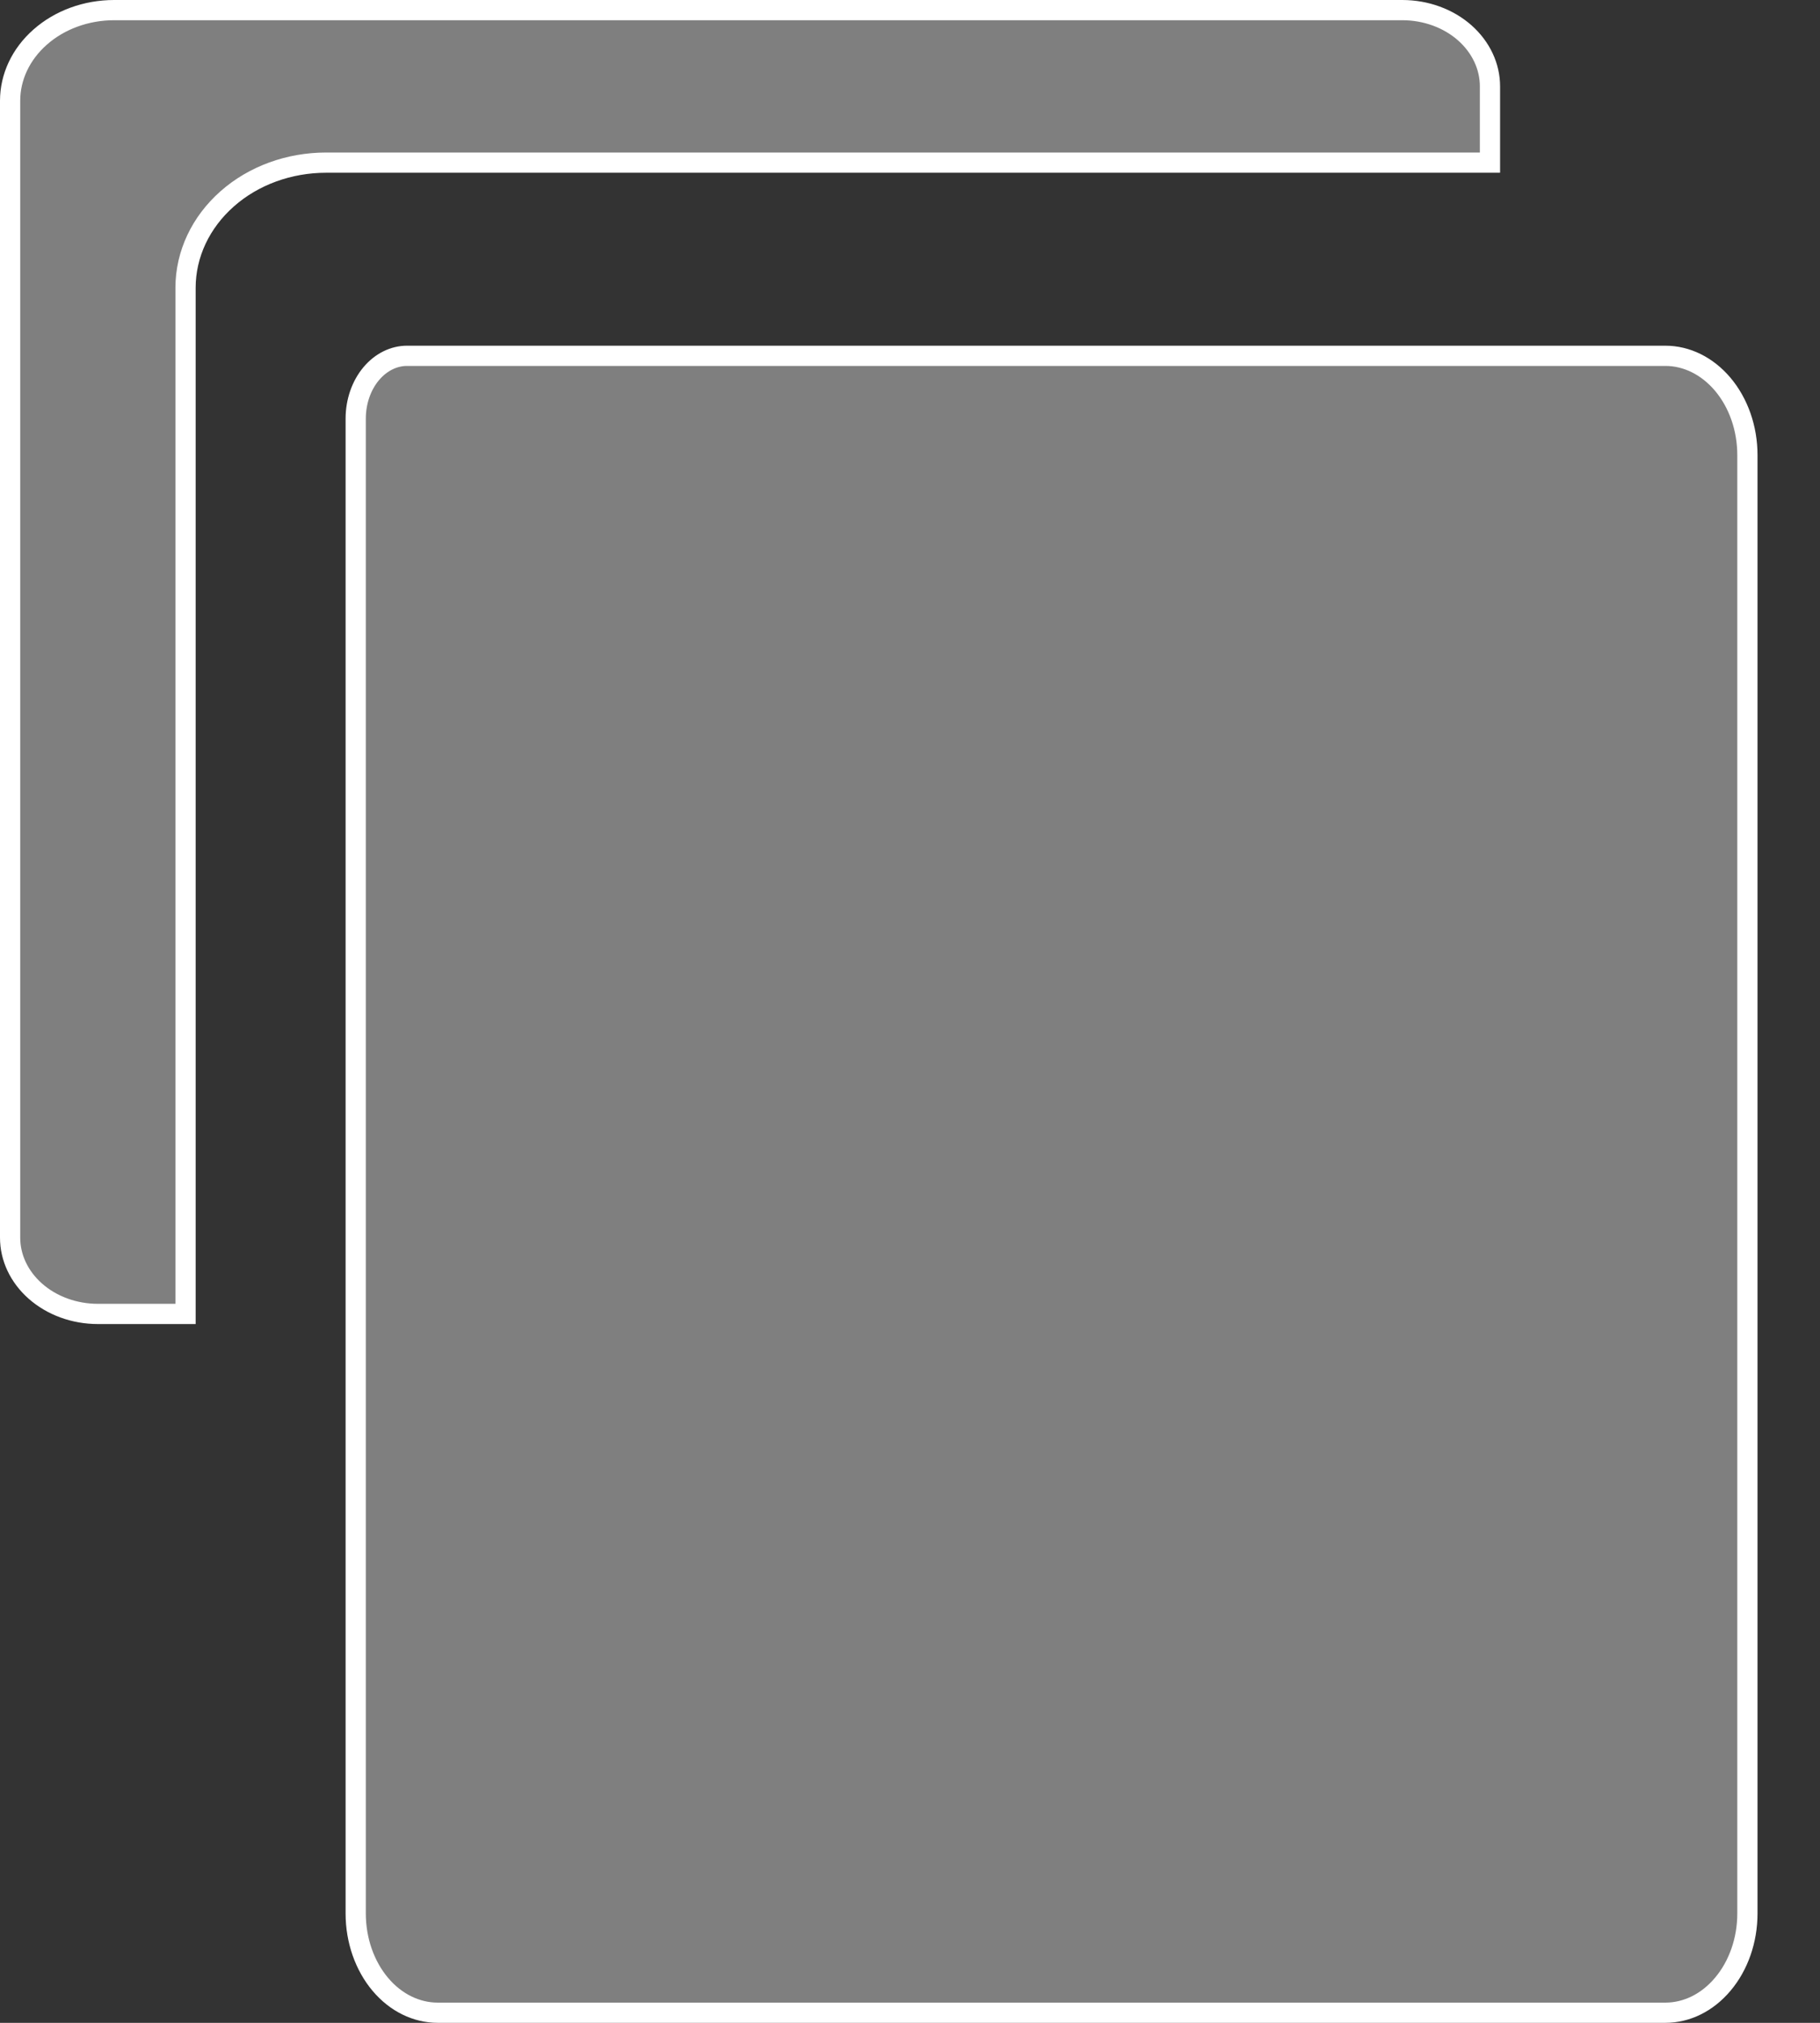
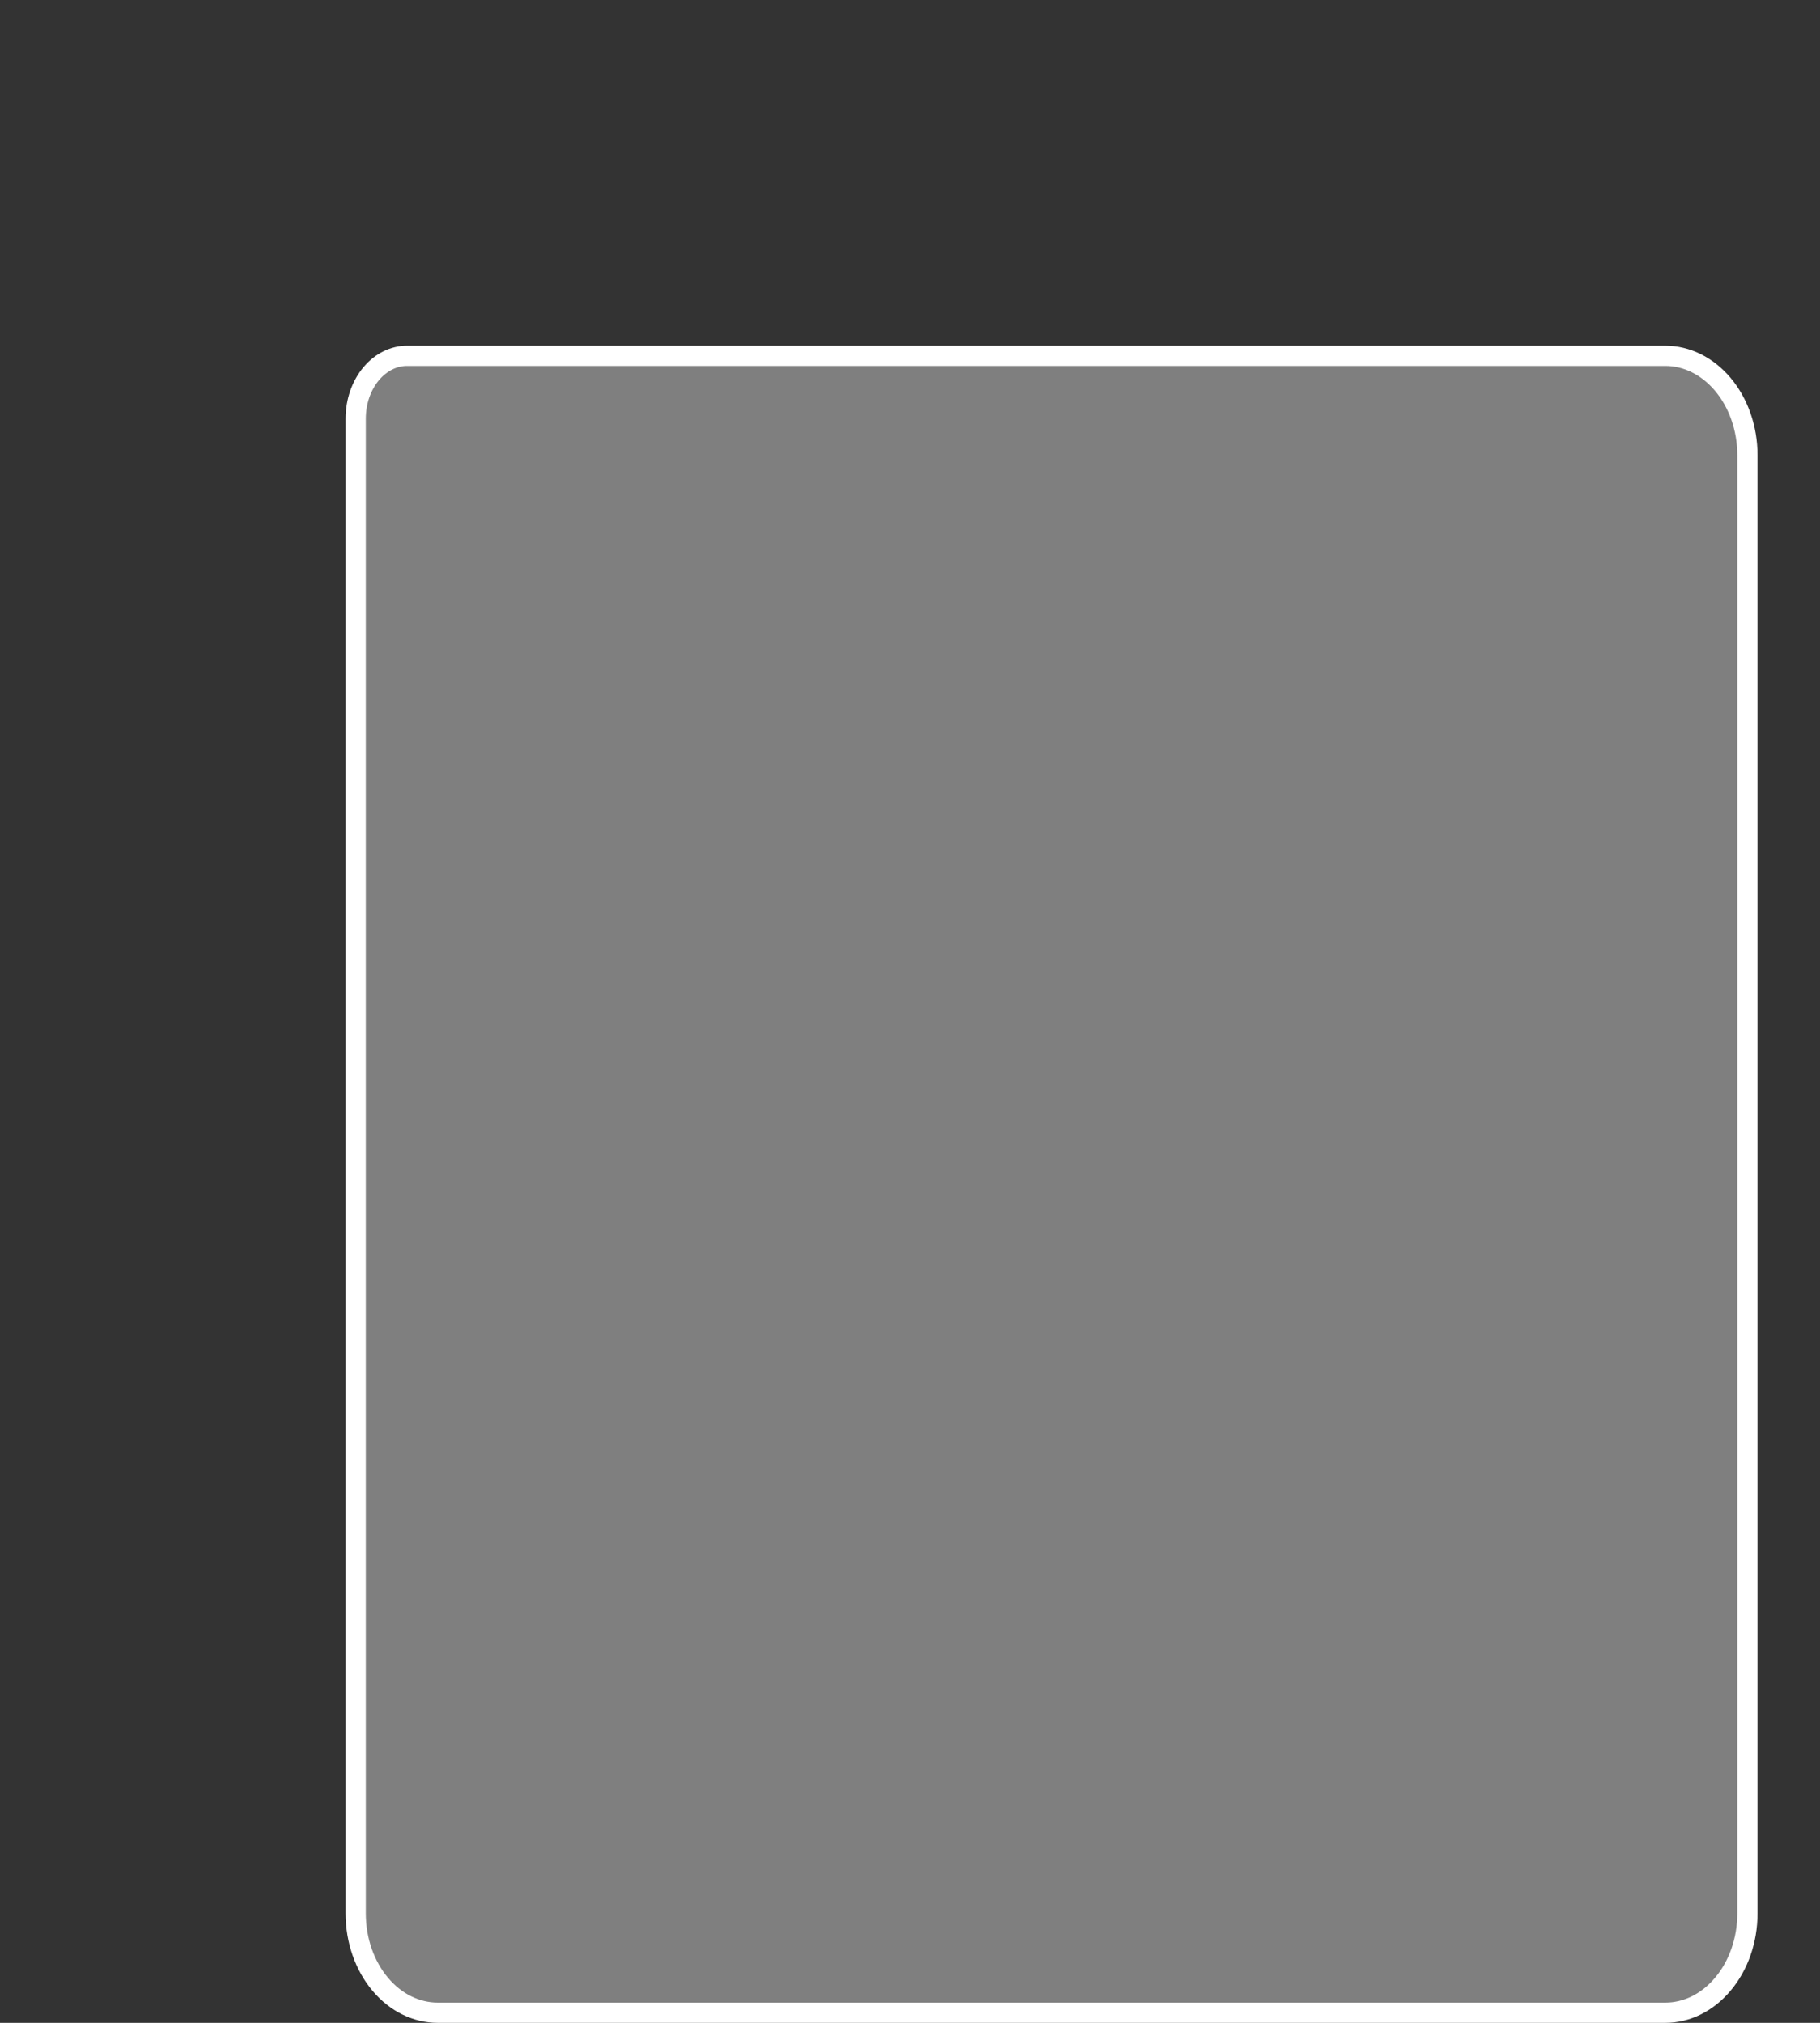
<svg xmlns="http://www.w3.org/2000/svg" width="18" height="20" viewBox="0 0 18 20" fill="none">
  <rect x="0" y="0" width="18" height="20" fill="#333333" stroke="none" />
  <g clip-path="url(#clip0_5034_145)">
    <path d="M16.471 19.9H4.329C4.12 19.9 3.915 19.802 3.761 19.619C3.607 19.436 3.518 19.184 3.518 18.919V4.139C3.518 3.969 3.575 3.809 3.672 3.694C3.769 3.579 3.897 3.518 4.025 3.518H16.471C16.68 3.518 16.884 3.617 17.038 3.799C17.193 3.983 17.282 4.234 17.282 4.5V18.919C17.282 19.184 17.193 19.436 17.038 19.619C16.884 19.802 16.68 19.9 16.471 19.9Z" fill="#7F7F7F" stroke="white" stroke-width="0.2" />
-     <path d="M14.736 0.854V1.608H3.225C2.86 1.608 2.508 1.735 2.247 1.966C1.985 2.197 1.835 2.513 1.835 2.846V12.991H0.968C0.734 12.991 0.512 12.909 0.35 12.766C0.188 12.623 0.1 12.433 0.1 12.237V0.996C0.1 0.763 0.205 0.536 0.397 0.367C0.589 0.197 0.852 0.1 1.129 0.1H13.869C14.103 0.1 14.325 0.182 14.487 0.325C14.648 0.468 14.736 0.658 14.736 0.854Z" fill="#7F7F7F" stroke="white" stroke-width="0.2" />
  </g>
  <defs>
    <clipPath id="clip0_5034_145">
      <rect width="17.6" height="20" fill="white" />
    </clipPath>
  </defs>
</svg>